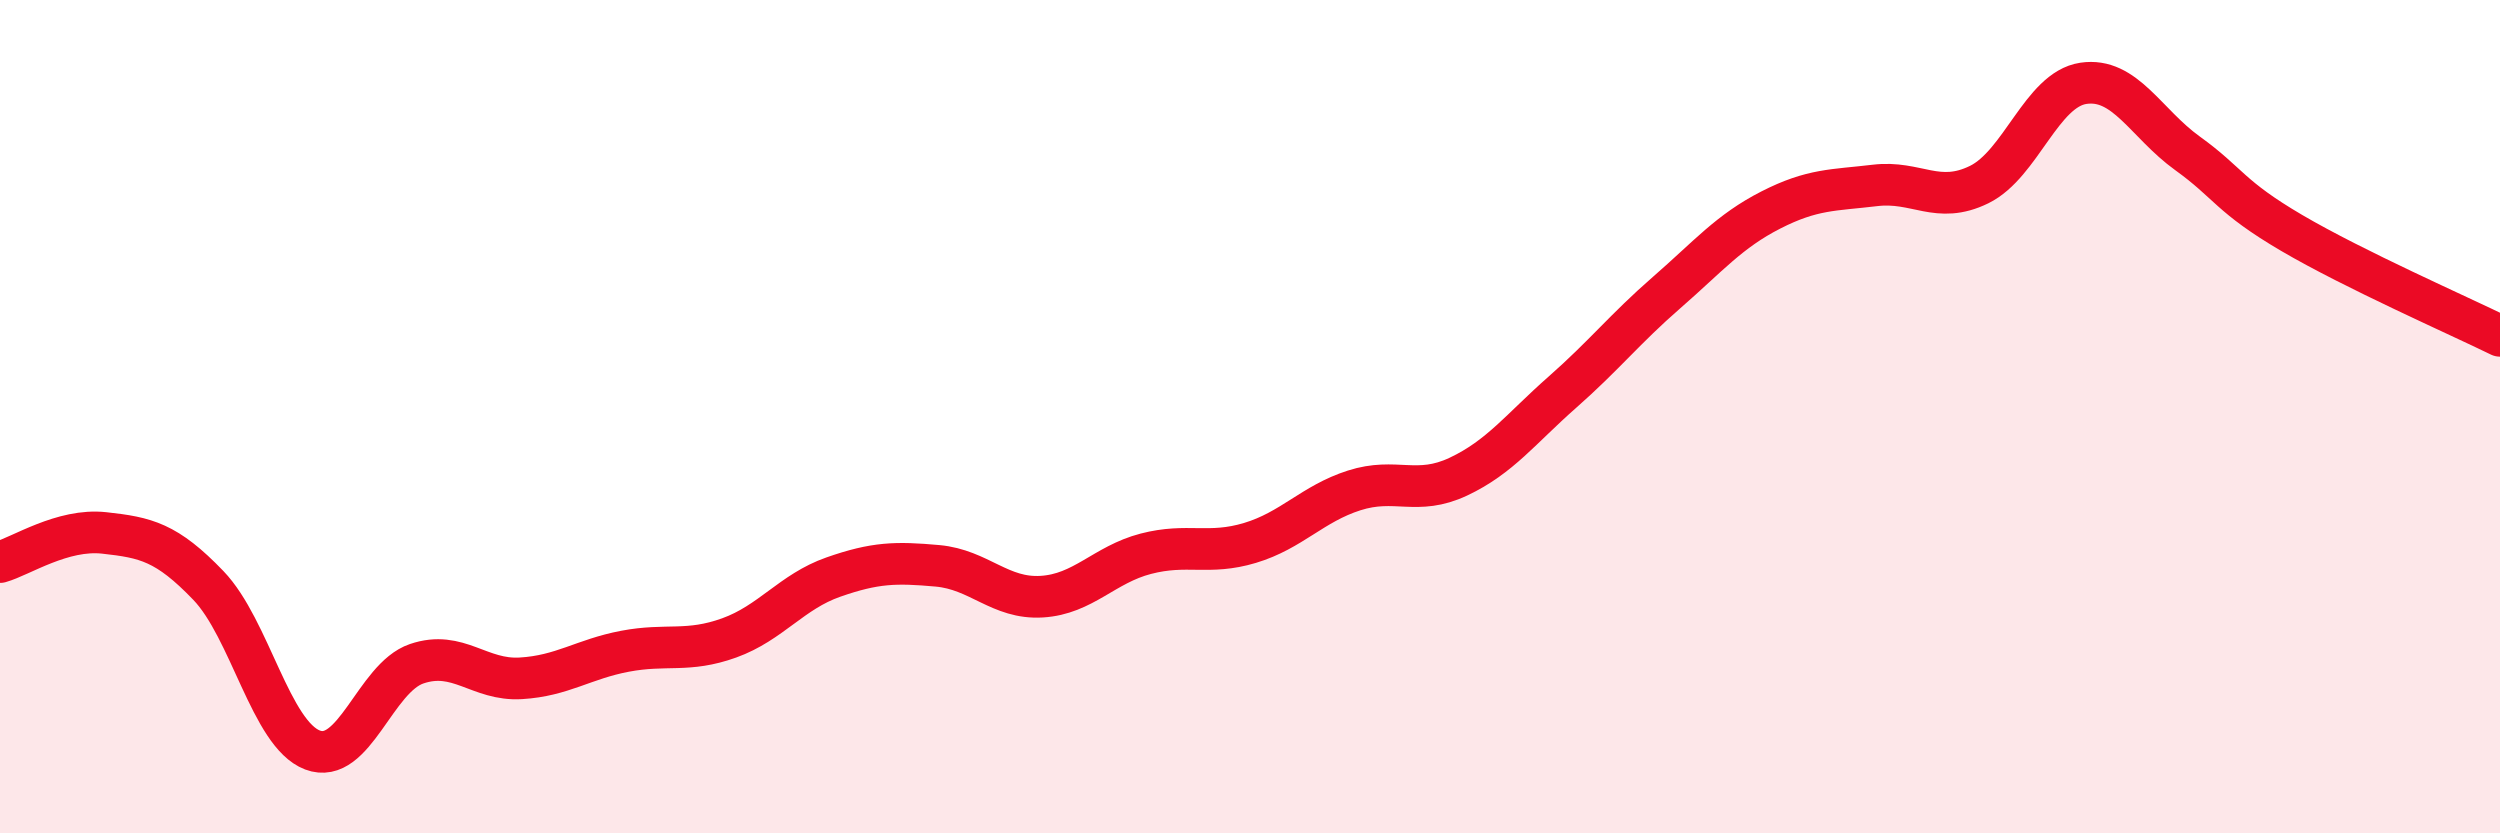
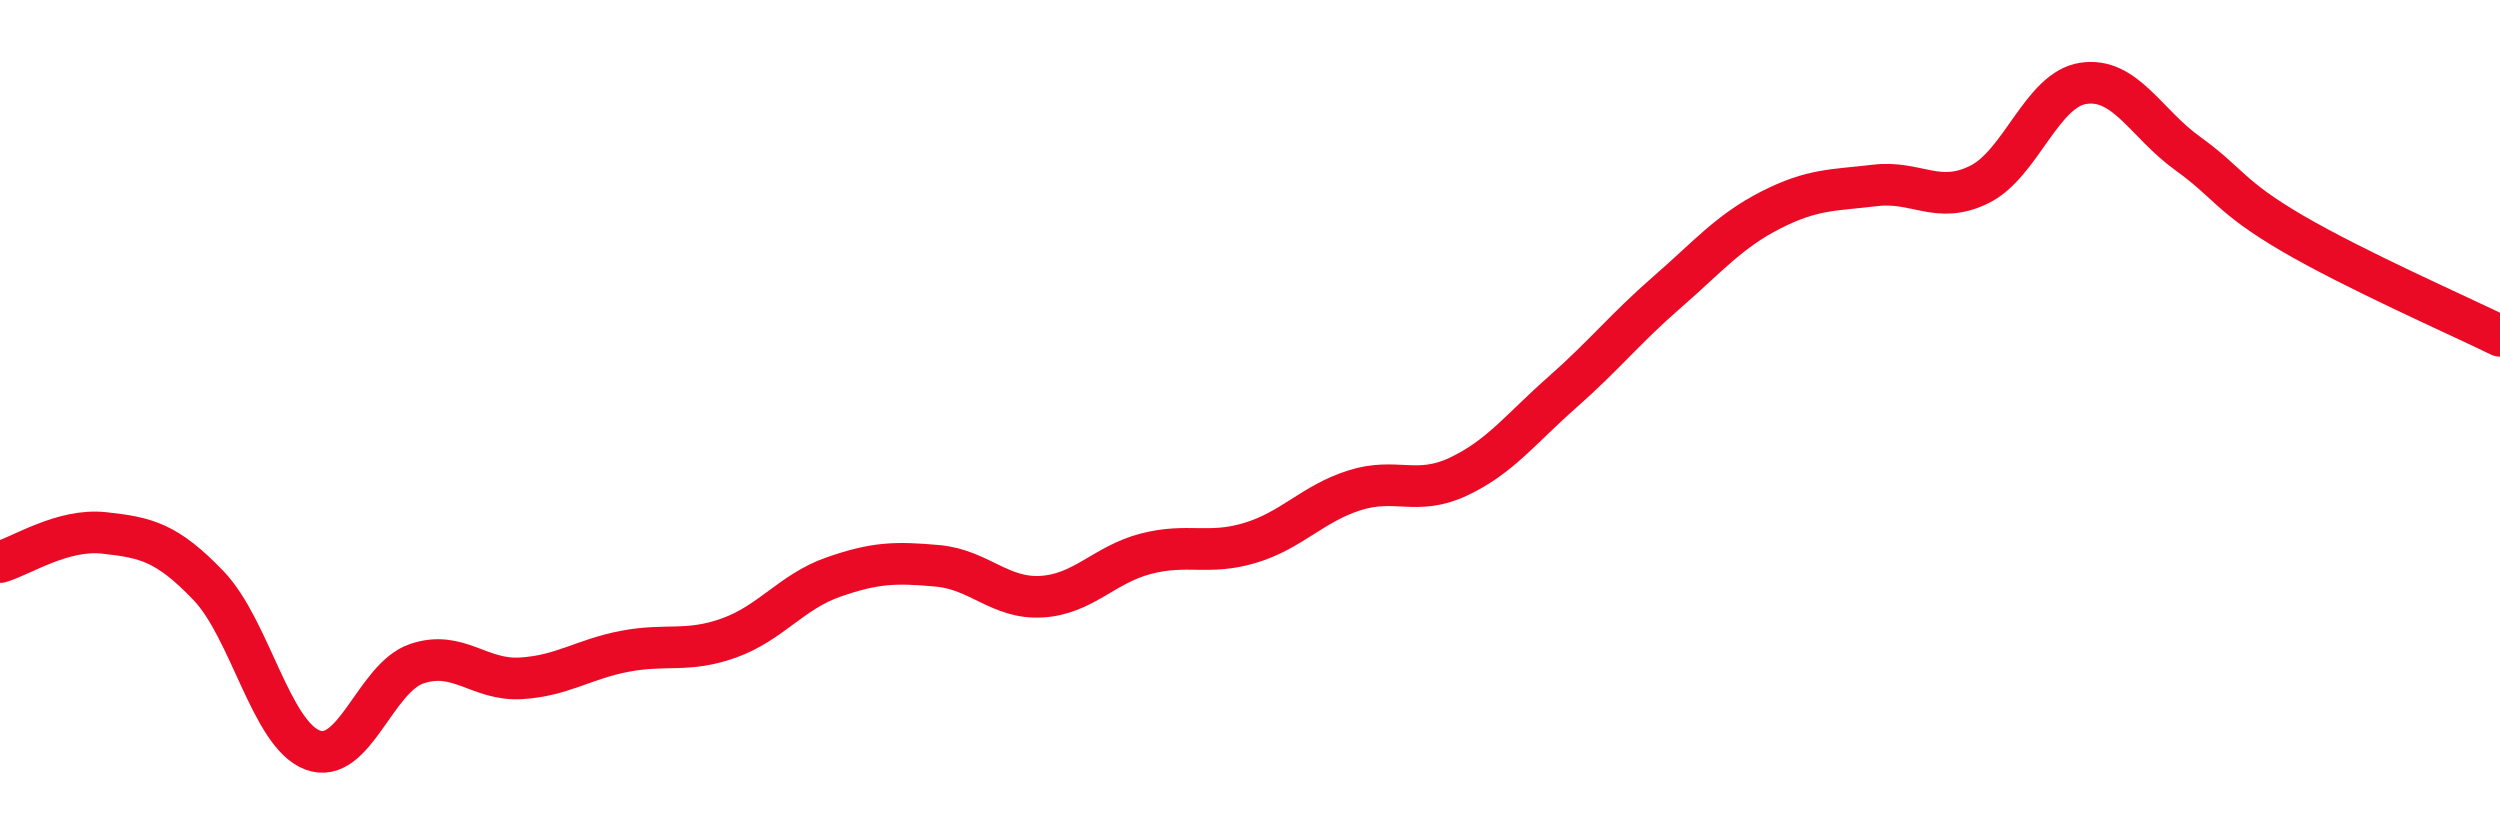
<svg xmlns="http://www.w3.org/2000/svg" width="60" height="20" viewBox="0 0 60 20">
-   <path d="M 0,13.49 C 0.5,13.35 1.5,12.68 2.5,12.79 C 3.5,12.9 4,13.01 5,14.05 C 6,15.09 6.5,17.62 7.5,18 C 8.5,18.38 9,16.27 10,15.93 C 11,15.59 11.5,16.34 12.5,16.28 C 13.5,16.22 14,15.82 15,15.63 C 16,15.44 16.5,15.67 17.5,15.31 C 18.5,14.95 19,14.2 20,13.85 C 21,13.5 21.5,13.49 22.5,13.58 C 23.5,13.67 24,14.38 25,14.32 C 26,14.26 26.5,13.55 27.5,13.29 C 28.5,13.03 29,13.33 30,13.03 C 31,12.73 31.5,12.09 32.5,11.77 C 33.5,11.45 34,11.91 35,11.44 C 36,10.97 36.5,10.29 37.5,9.41 C 38.5,8.53 39,7.89 40,7.02 C 41,6.15 41.5,5.55 42.5,5.04 C 43.5,4.53 44,4.57 45,4.45 C 46,4.33 46.5,4.92 47.5,4.43 C 48.5,3.94 49,2.15 50,2 C 51,1.85 51.5,2.96 52.5,3.68 C 53.5,4.4 53.5,4.71 55,5.59 C 56.5,6.47 59,7.57 60,8.06L60 20L0 20Z" fill="#EB0A25" opacity="0.1" stroke-linecap="round" stroke-linejoin="round" />
  <path d="M 0,13.49 C 0.5,13.35 1.5,12.68 2.5,12.79 C 3.5,12.9 4,13.01 5,14.05 C 6,15.09 6.5,17.62 7.5,18 C 8.5,18.38 9,16.27 10,15.93 C 11,15.59 11.5,16.34 12.5,16.28 C 13.5,16.22 14,15.82 15,15.63 C 16,15.44 16.5,15.67 17.5,15.31 C 18.5,14.95 19,14.2 20,13.85 C 21,13.5 21.5,13.49 22.5,13.58 C 23.5,13.67 24,14.38 25,14.32 C 26,14.26 26.5,13.55 27.5,13.29 C 28.5,13.03 29,13.33 30,13.03 C 31,12.73 31.5,12.09 32.5,11.77 C 33.5,11.45 34,11.91 35,11.44 C 36,10.97 36.5,10.29 37.5,9.41 C 38.5,8.53 39,7.89 40,7.02 C 41,6.15 41.5,5.55 42.5,5.04 C 43.5,4.53 44,4.57 45,4.45 C 46,4.33 46.5,4.92 47.5,4.43 C 48.5,3.94 49,2.15 50,2 C 51,1.85 51.5,2.96 52.5,3.68 C 53.5,4.4 53.5,4.71 55,5.59 C 56.5,6.47 59,7.57 60,8.06" stroke="#EB0A25" stroke-width="1" fill="none" stroke-linecap="round" stroke-linejoin="round" />
</svg>